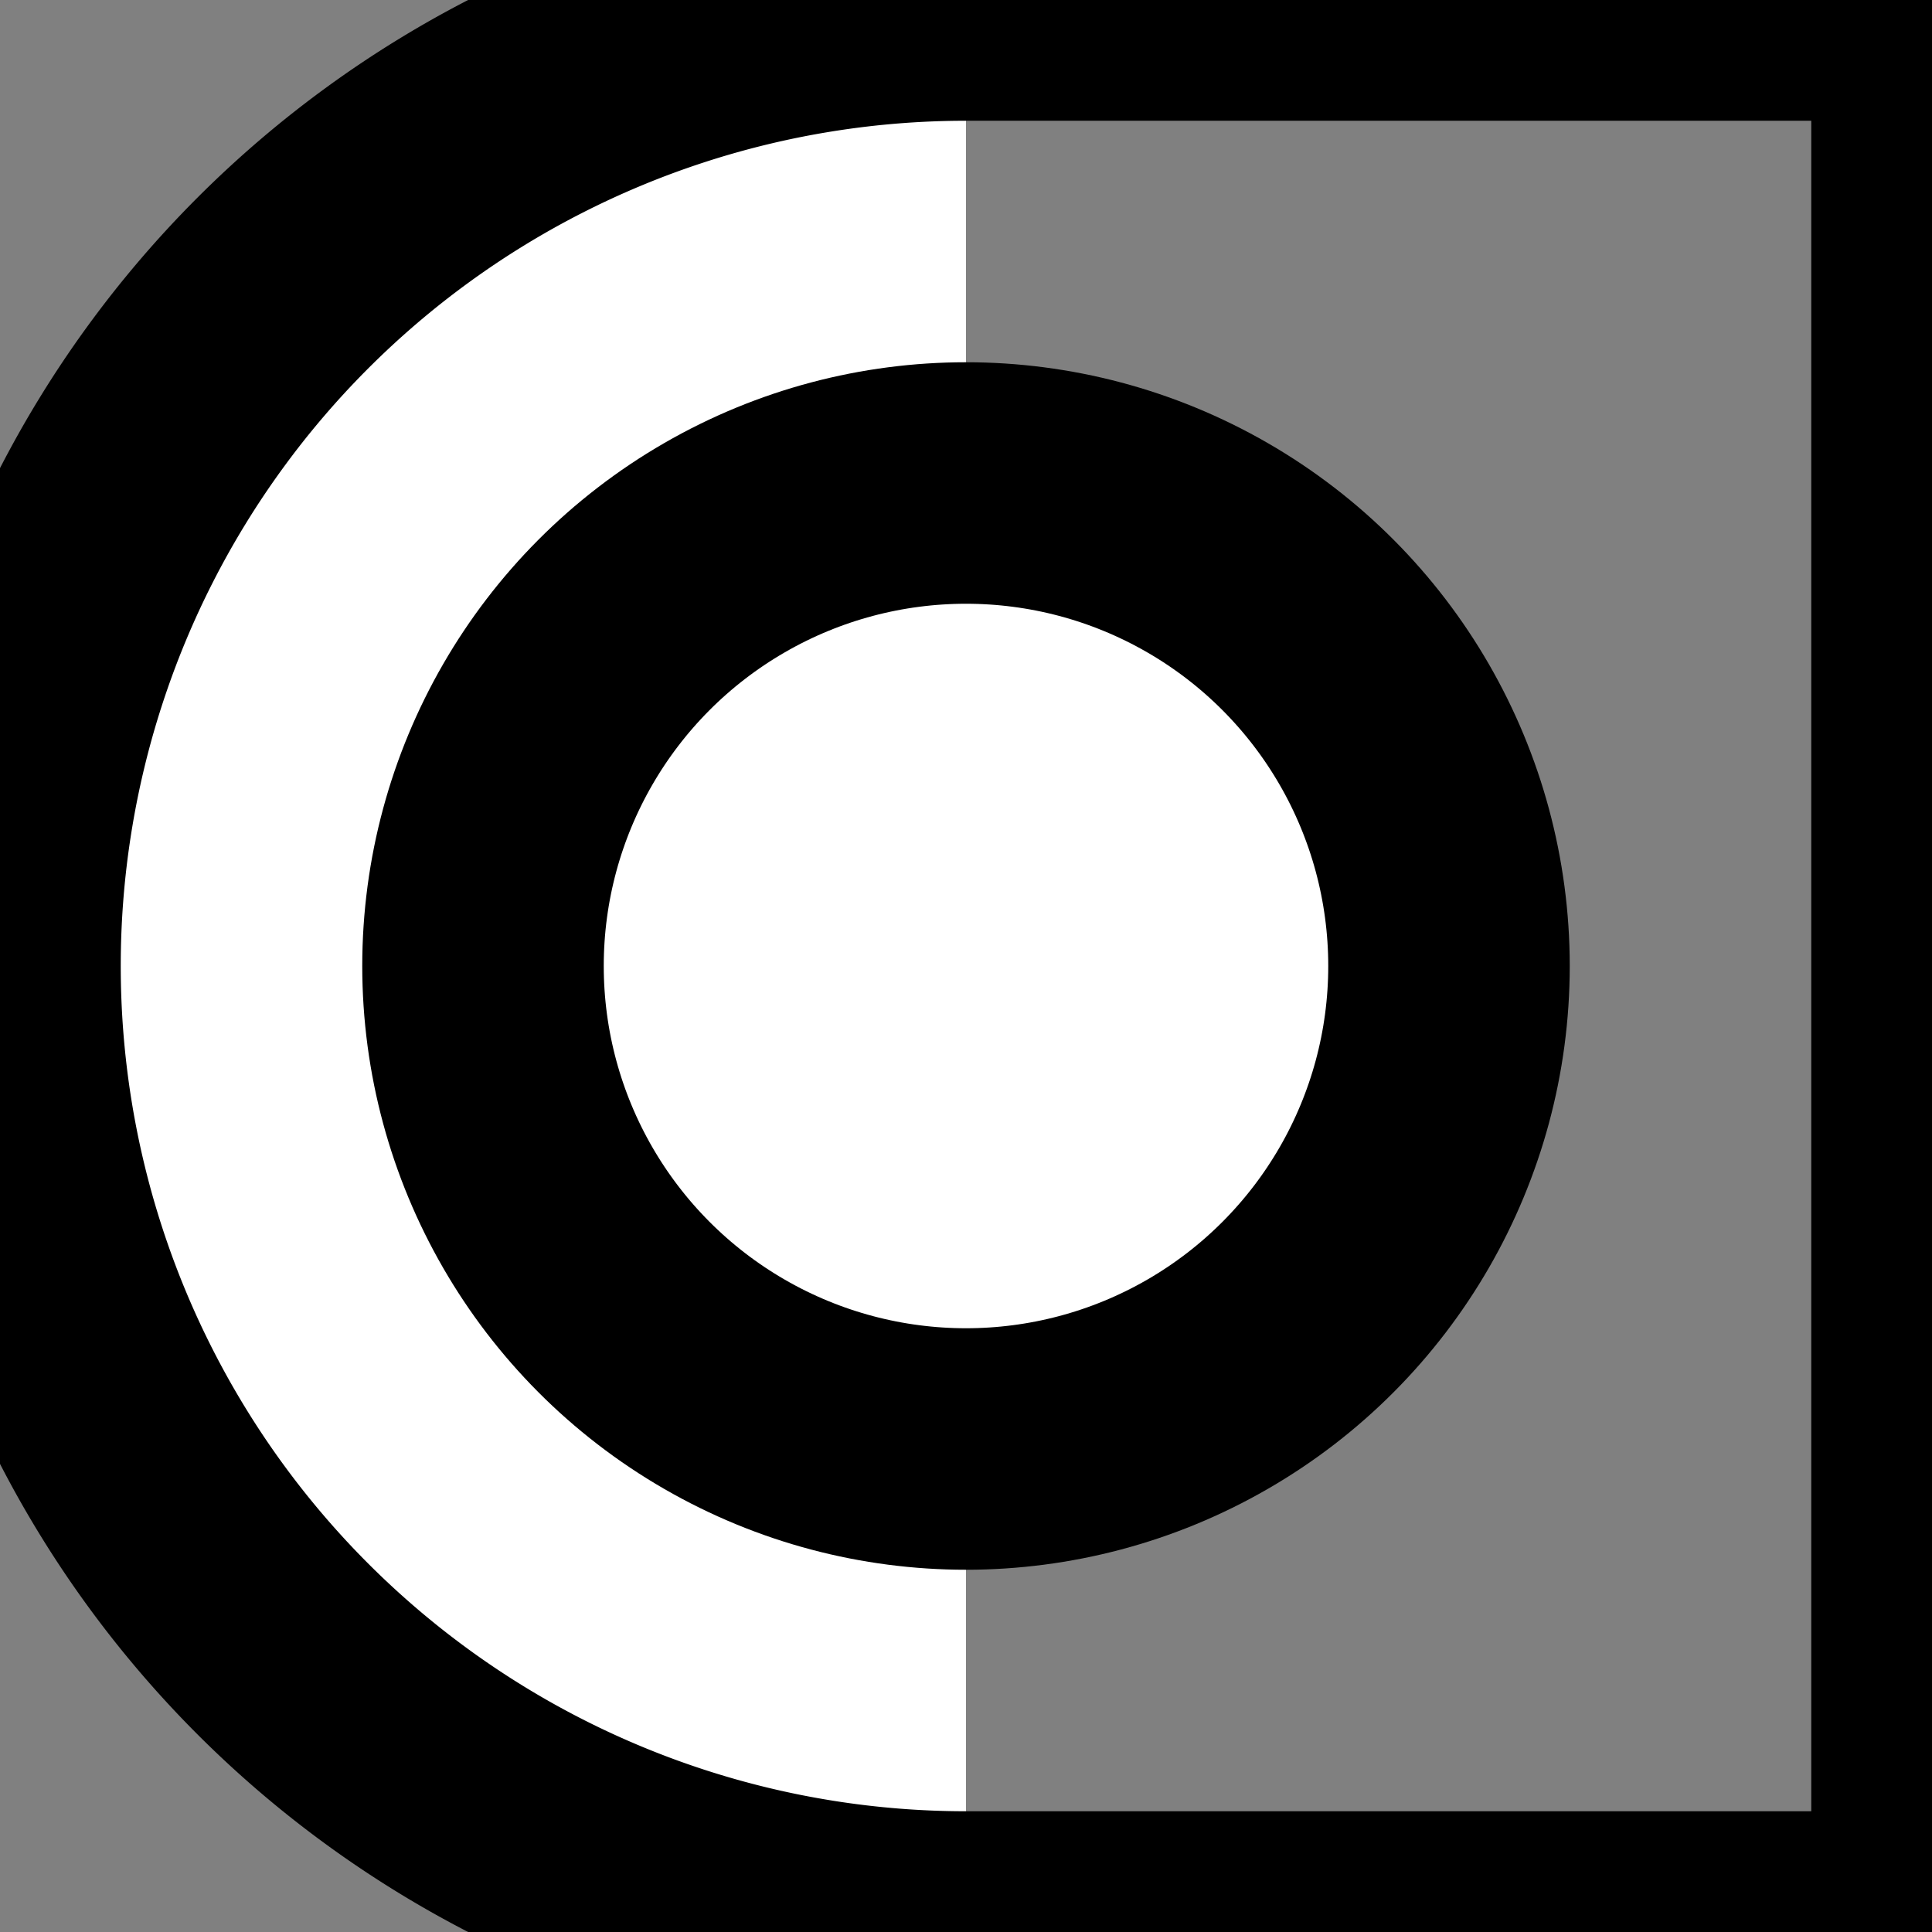
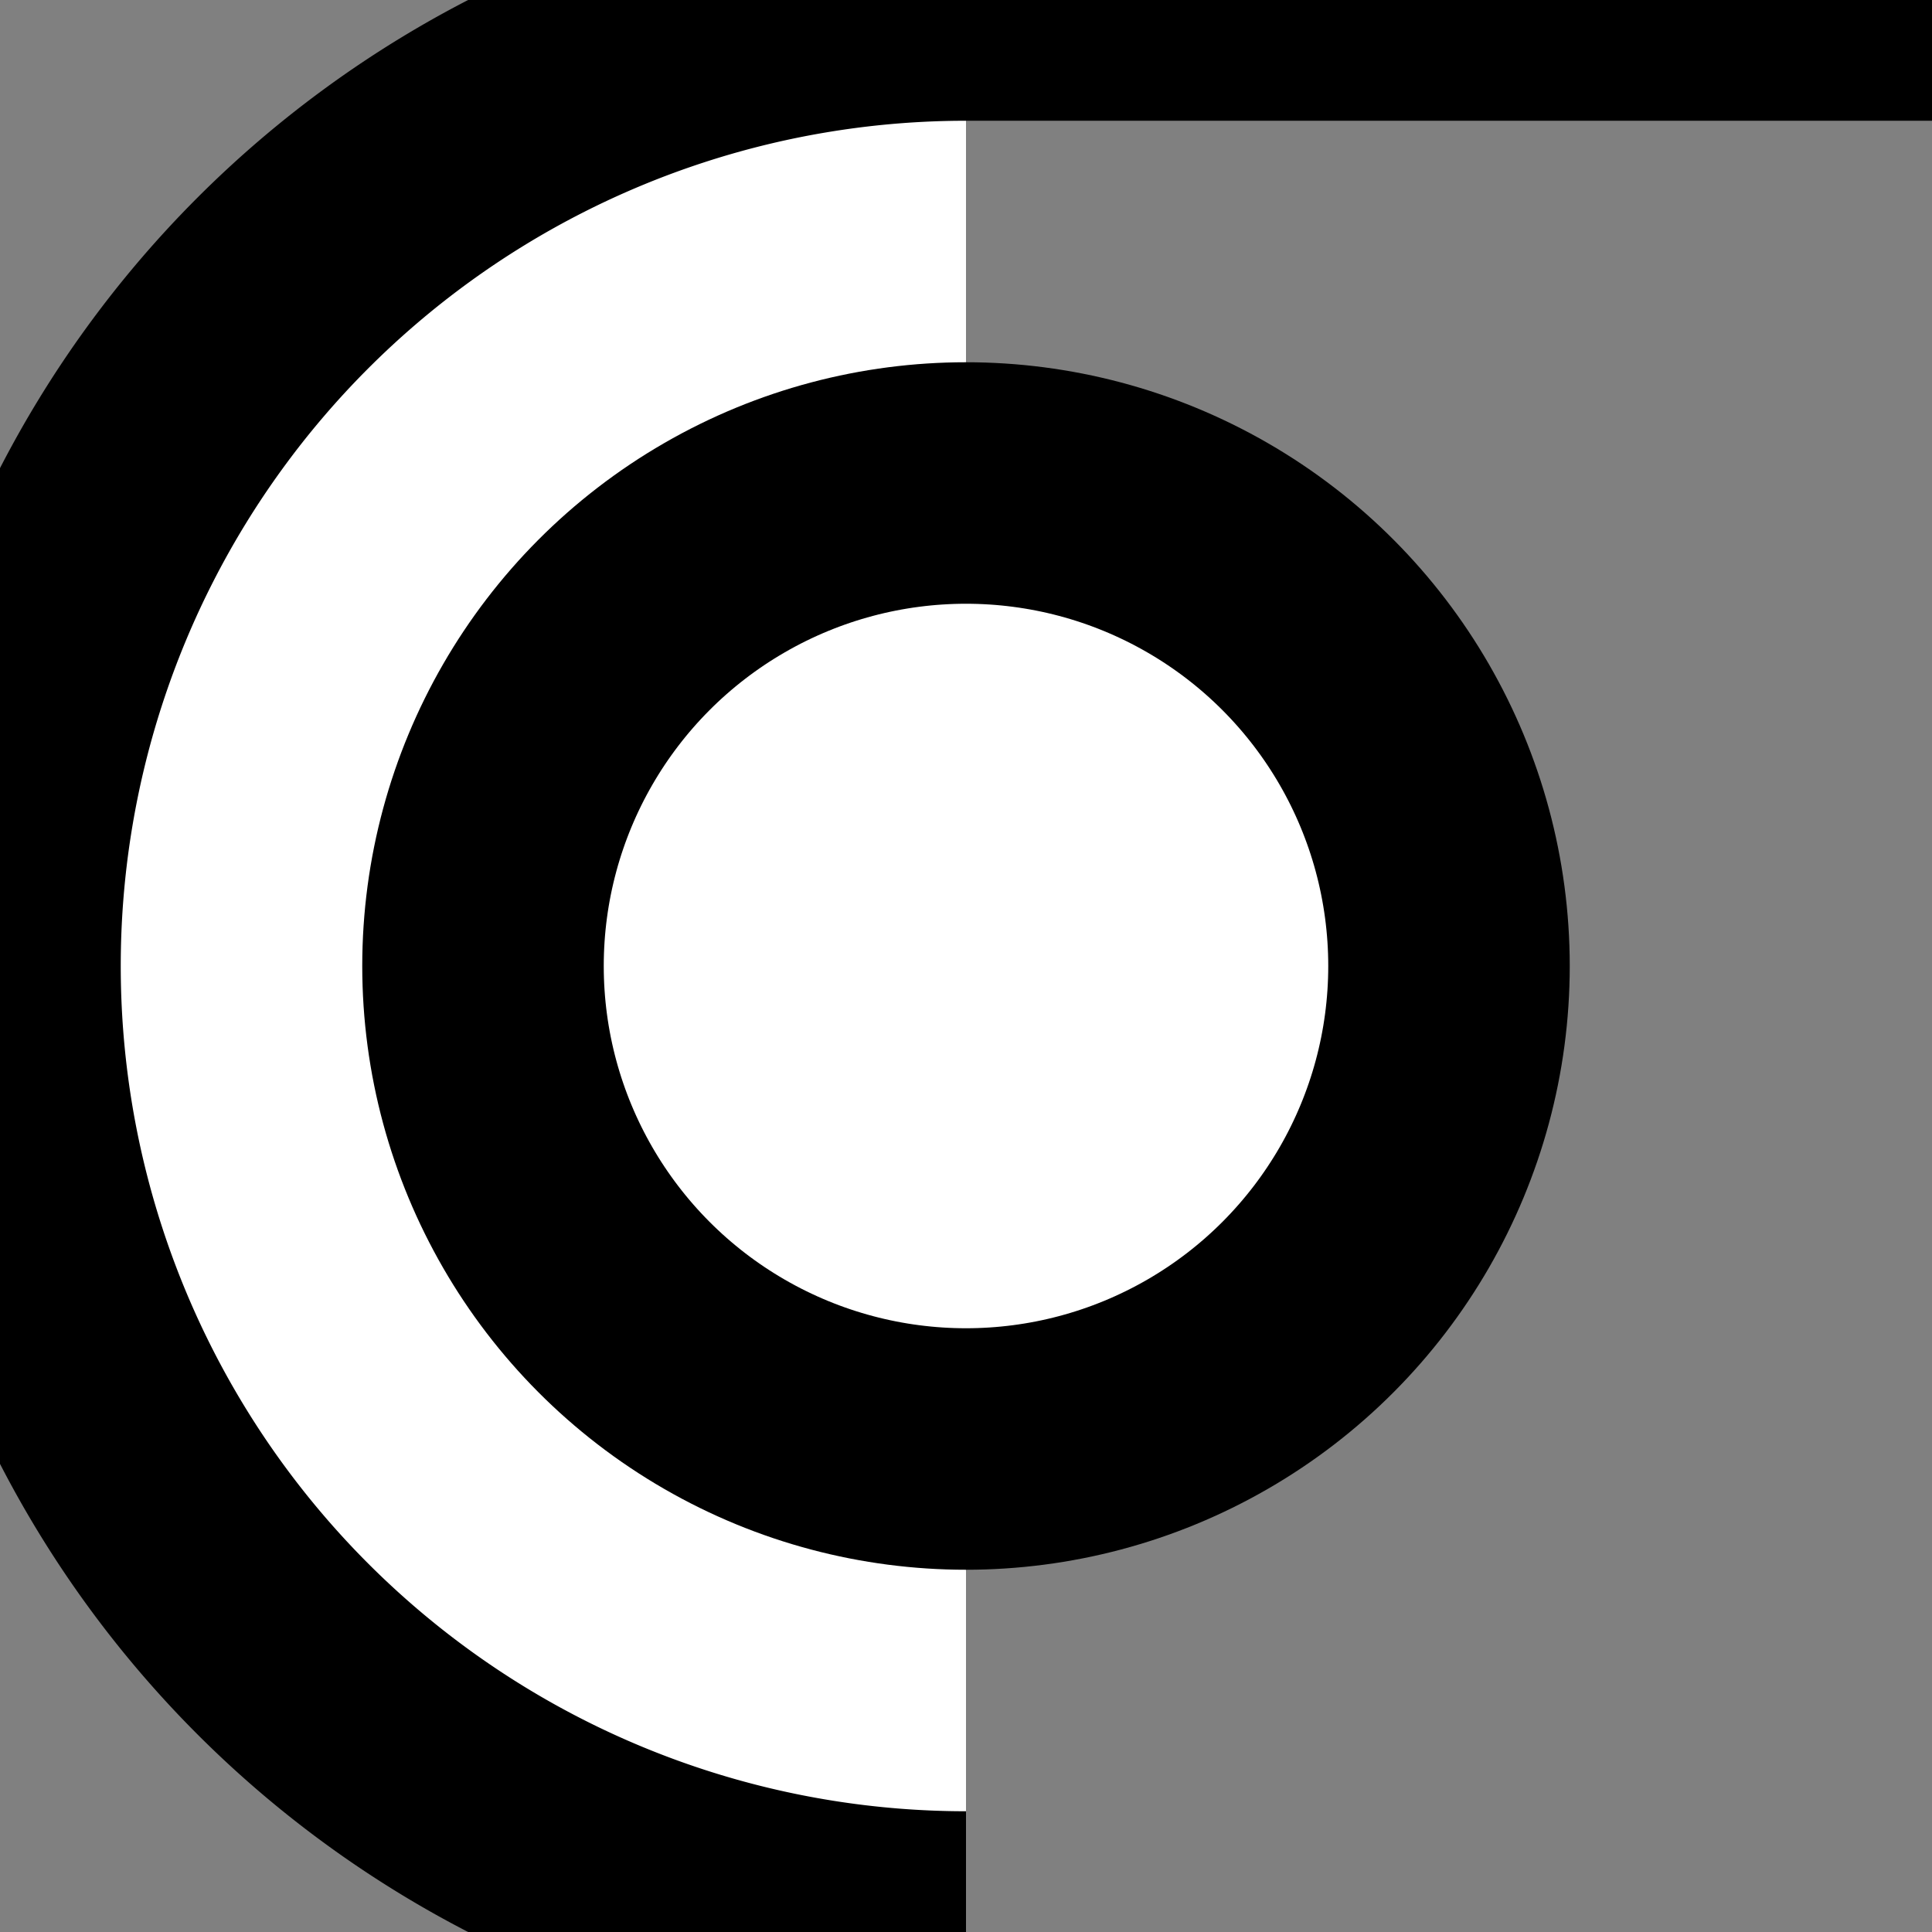
<svg height="16" width="16">
  <rect width="100%" height="100%" fill="#808080" stroke="none" />
  <path d="M8,0  A8,8 0 0,0 8,16" style="fill:white;stroke-width:2;stroke:black" />
  <line x1="8" y1="0" x2="16" y2="0" style="stroke-width:2;stroke:black" />
-   <line x1="8" y1="16" x2="16" y2="16" style="stroke-width:2;stroke:black" />
-   <line x1="16" y1="16" x2="16" y2="0" style="stroke-width:2;stroke:black" />
  <circle cx="8" cy="8" r="4" style="fill:white;stroke-width:2;stroke:black" />
-   <line x1="16" y1="8" x2="36" y2="8" style="stroke-width:2;stroke:black" />
  <line x1="28" y1="0" x2="36" y2="8" style="stroke-width:2;stroke:black" />
-   <line x1="28" y1="16" x2="36" y2="8" style="stroke-width:2;stroke:black" />
</svg>